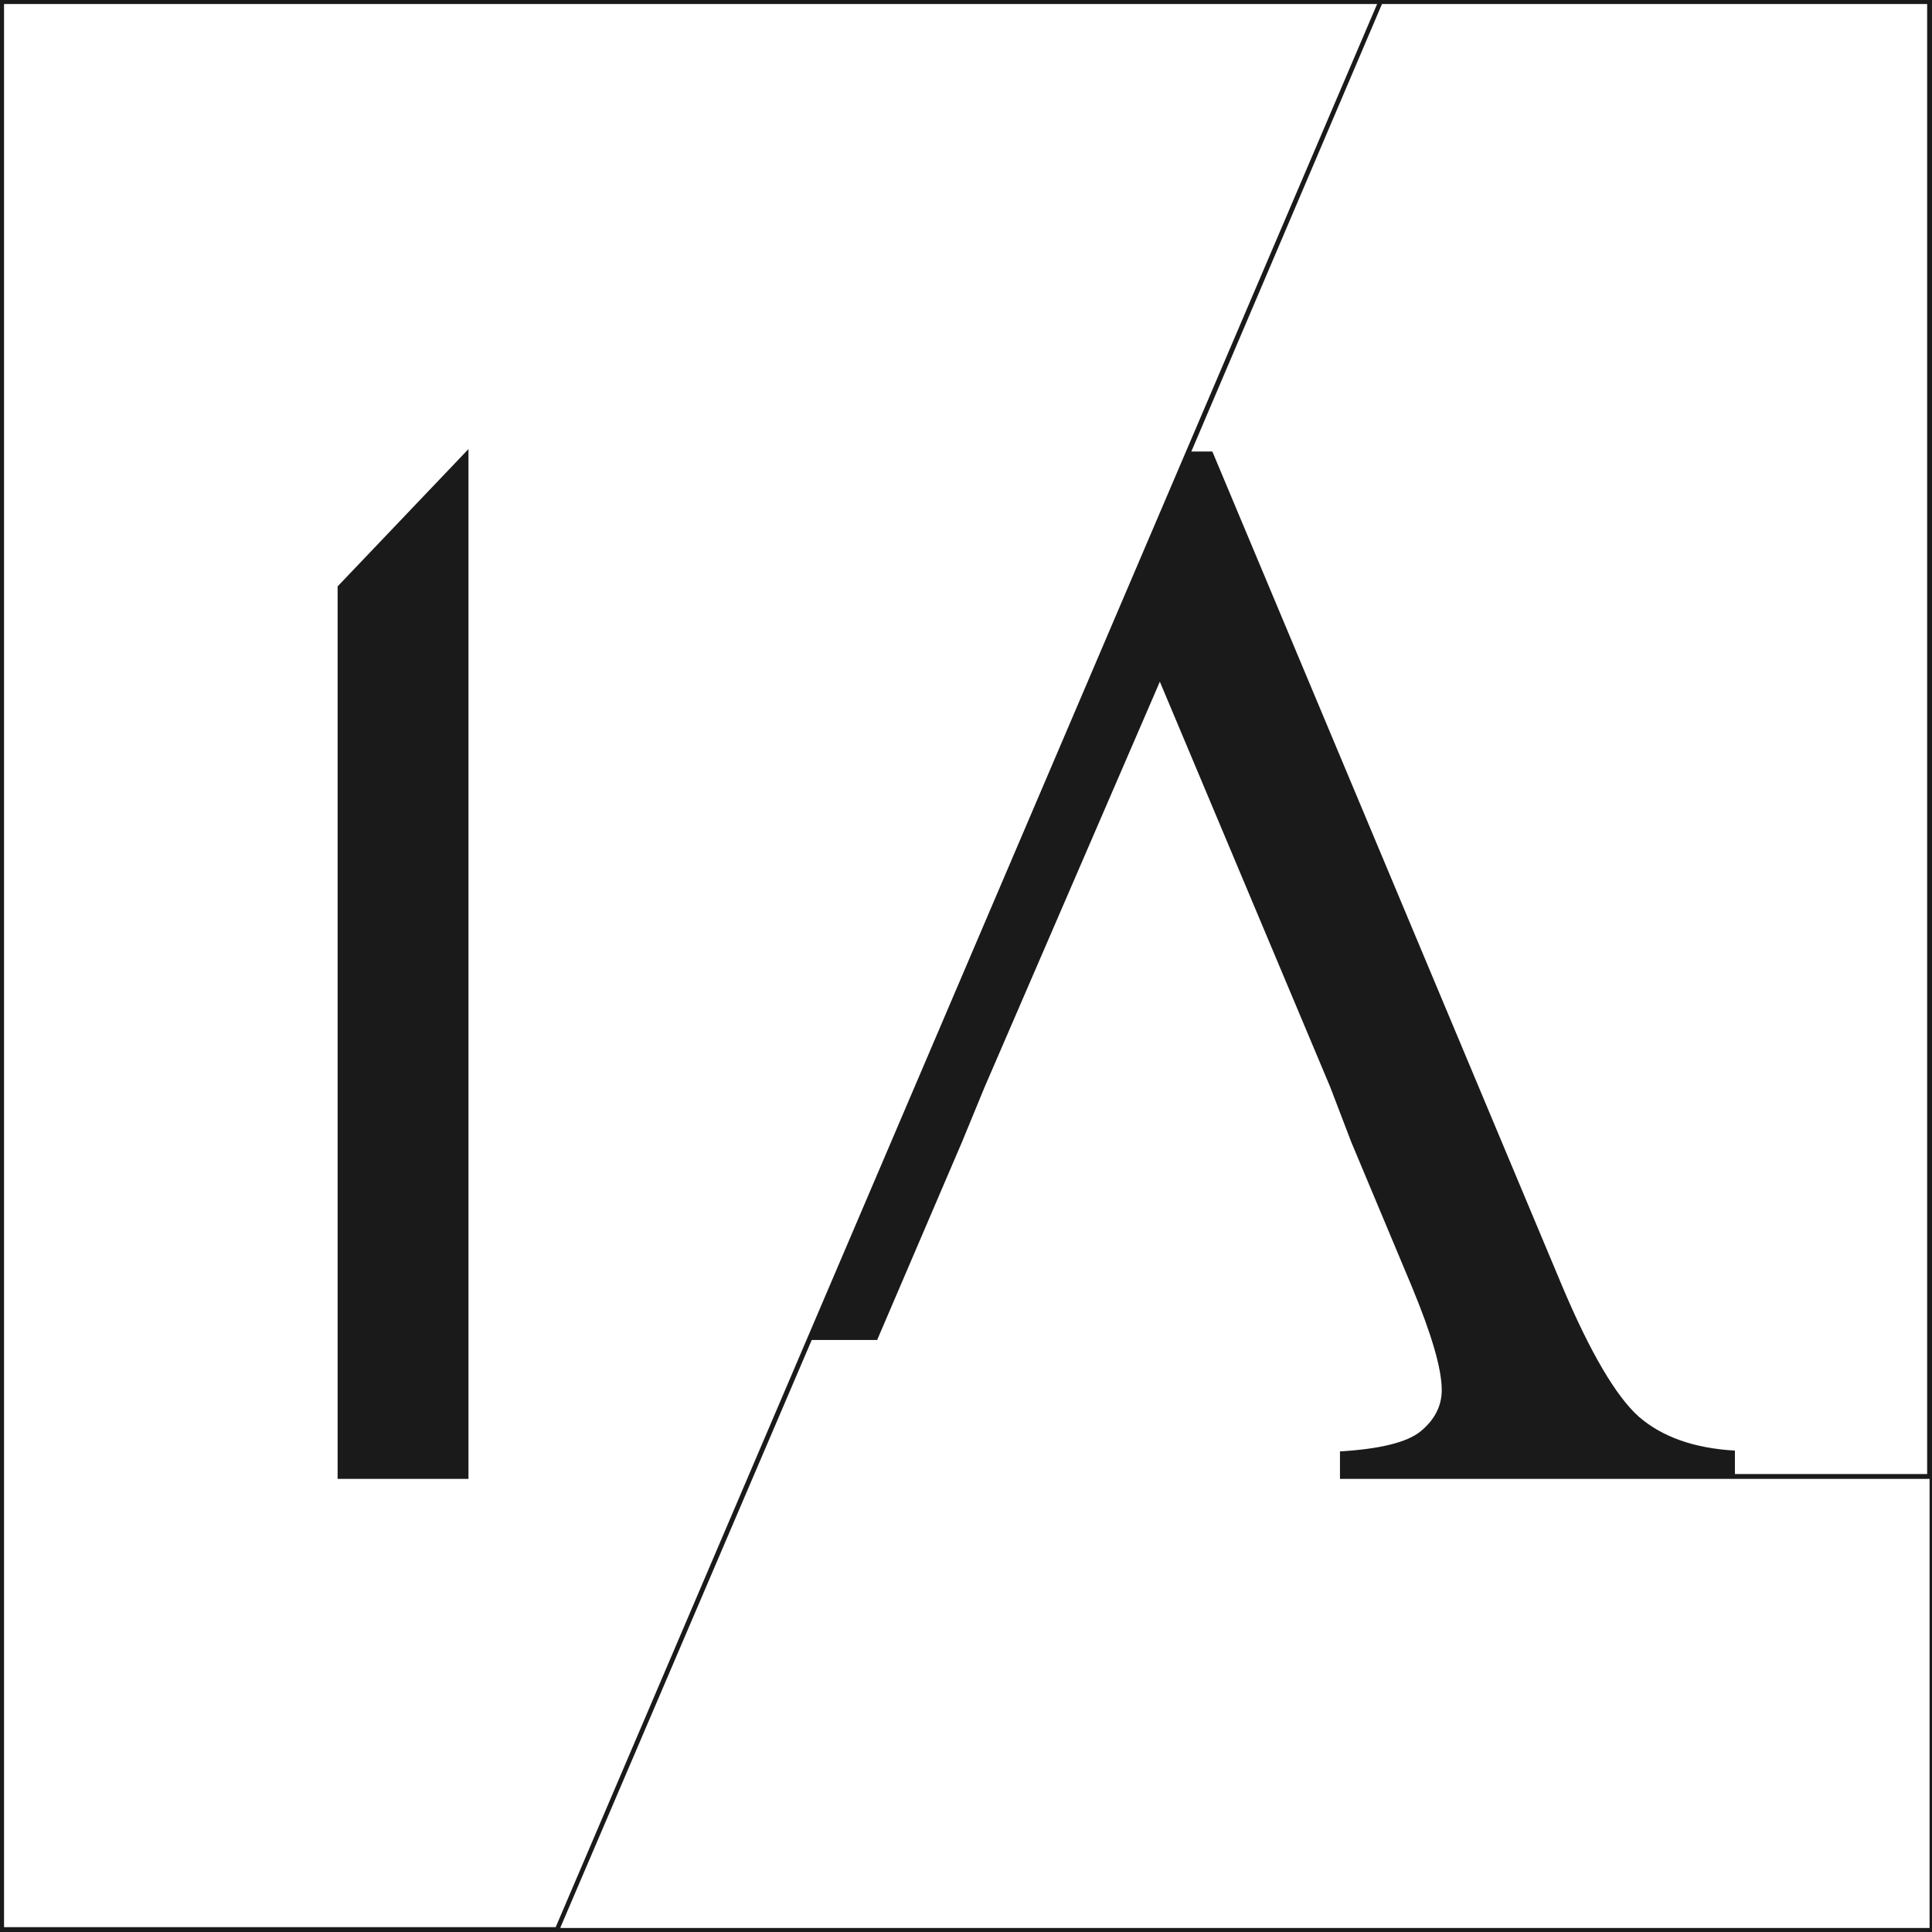
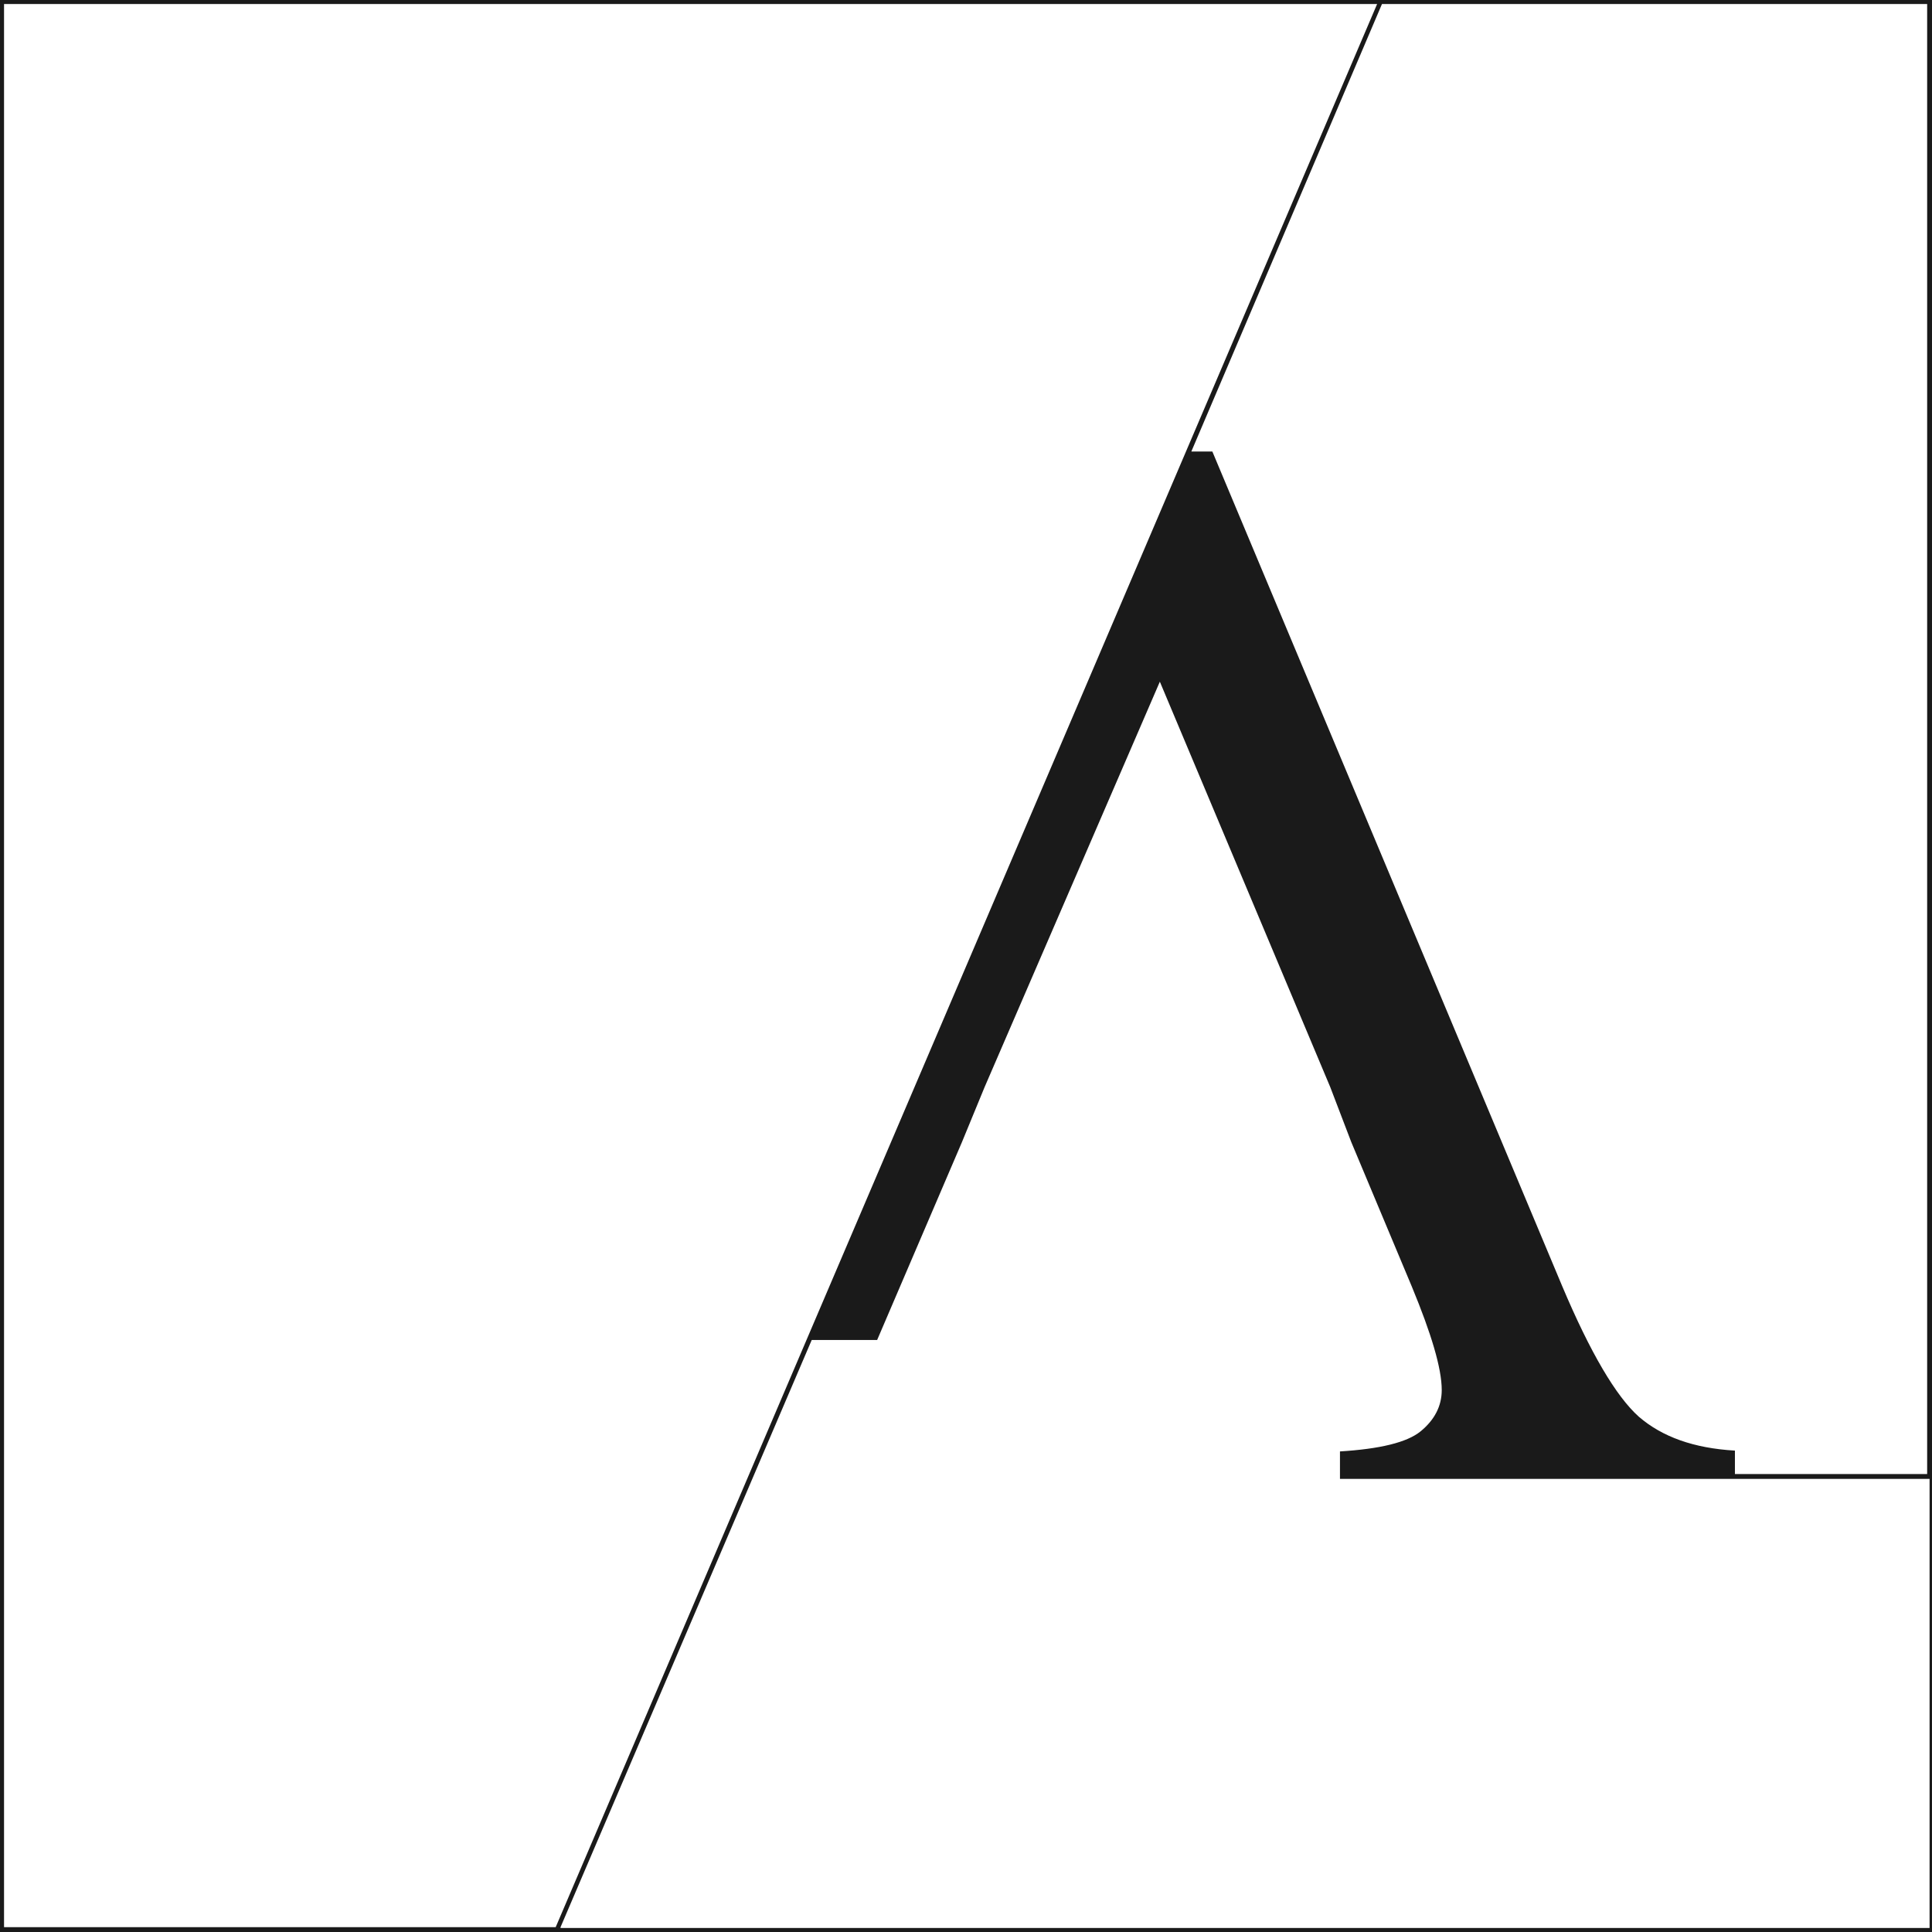
<svg xmlns="http://www.w3.org/2000/svg" version="1.1" id="Layer_1" x="0px" y="0px" viewBox="0 0 239.2 239.2" style="enable-background:new 0 0 239.2 239.2;" xml:space="preserve">
  <style type="text/css">

	.st0{fill:#1A1A1A;}

</style>
  <g>
    <g>
      <path class="st0" d="M0,0v239.2h239.2V0H0z M238.7,182.5h-23.9v-2.9c-5.1-0.3-9-1.7-11.9-4.2c-2.8-2.5-6-7.9-9.5-16.2L150.1,55.9     h-2.6l23.6-55.4h67.5V182.5z M0.5,0.5h170L68.8,238.6H0.5V0.5z M69.4,238.6l31.1-72.7h8.1l10.5-24.5l2.8-6.8l21.7-50.2l21.1,50.2     l2.6,6.8l7.5,17.9c2.4,5.8,3.7,10.1,3.7,12.8c0,2-0.9,3.7-2.6,5.1c-1.7,1.4-5.1,2.2-10,2.5v2.9l0,0v0.5l0,0h49.1h23.9v55.6H69.4z" />
-       <path class="st0" d="M41.8,72.6l0,110.5H58V88.7c0-0.1,0-33.1,0-33.1L41.8,72.6z" />
    </g>
  </g>
</svg>